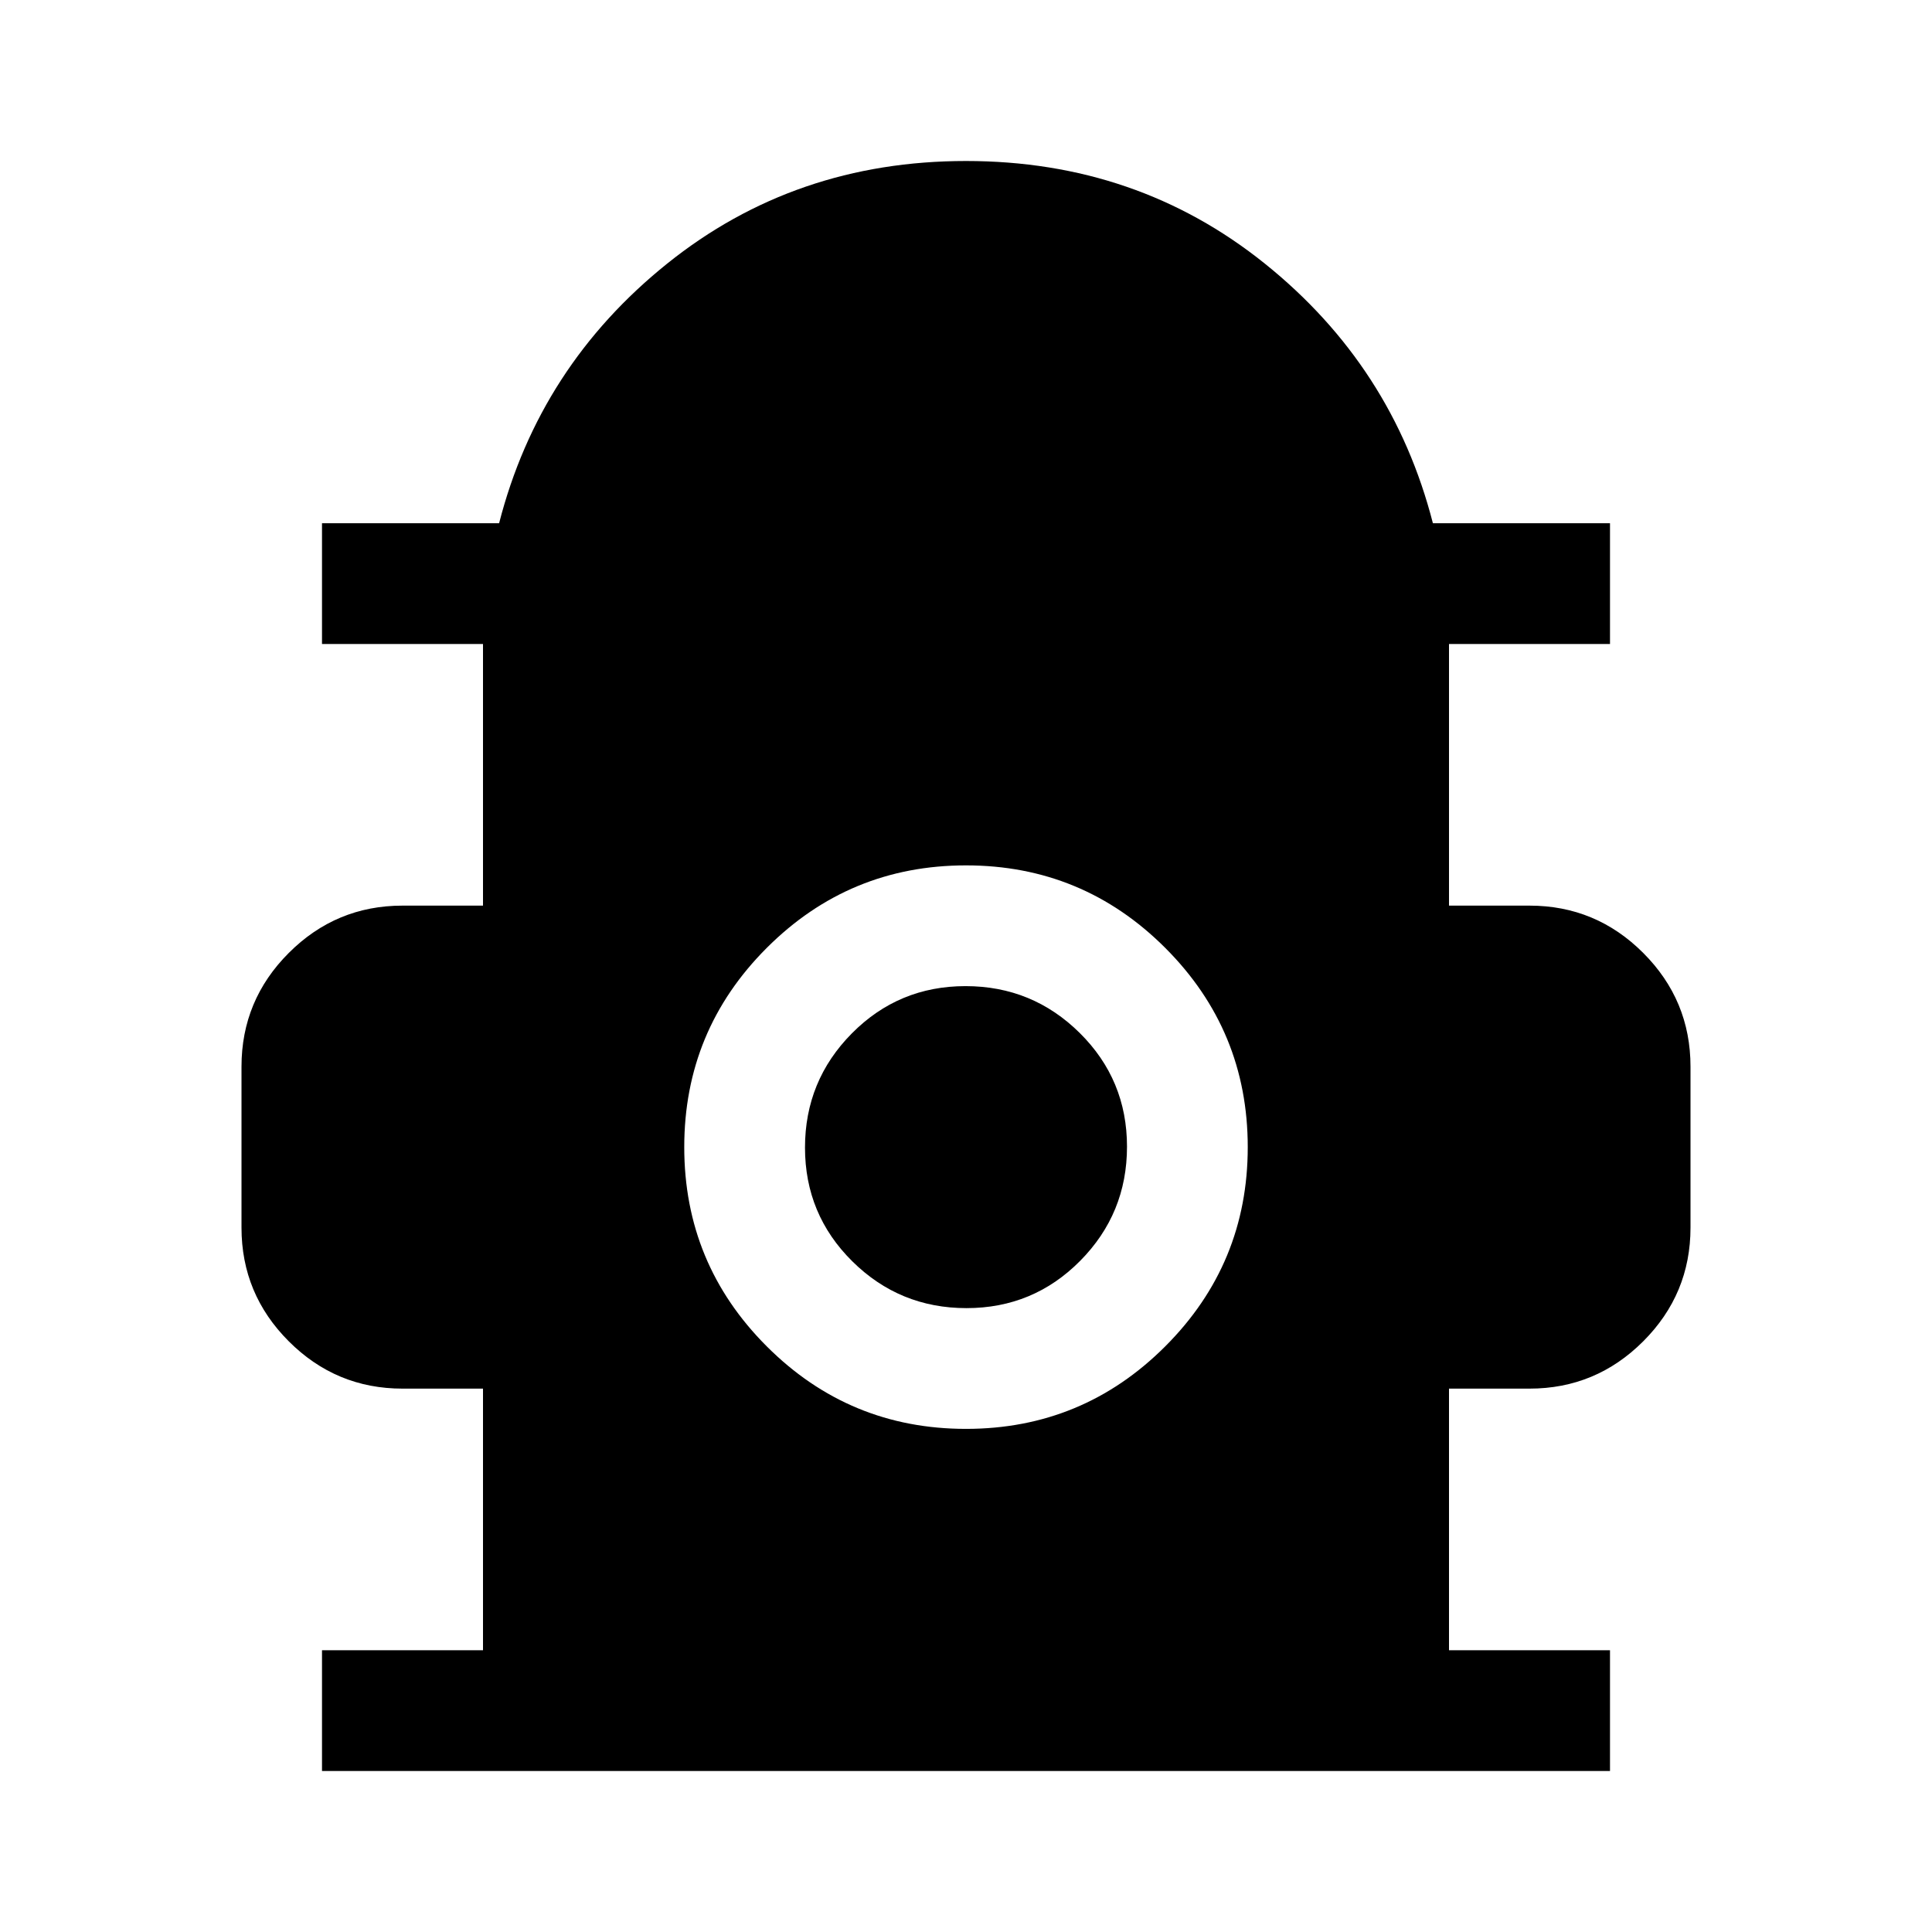
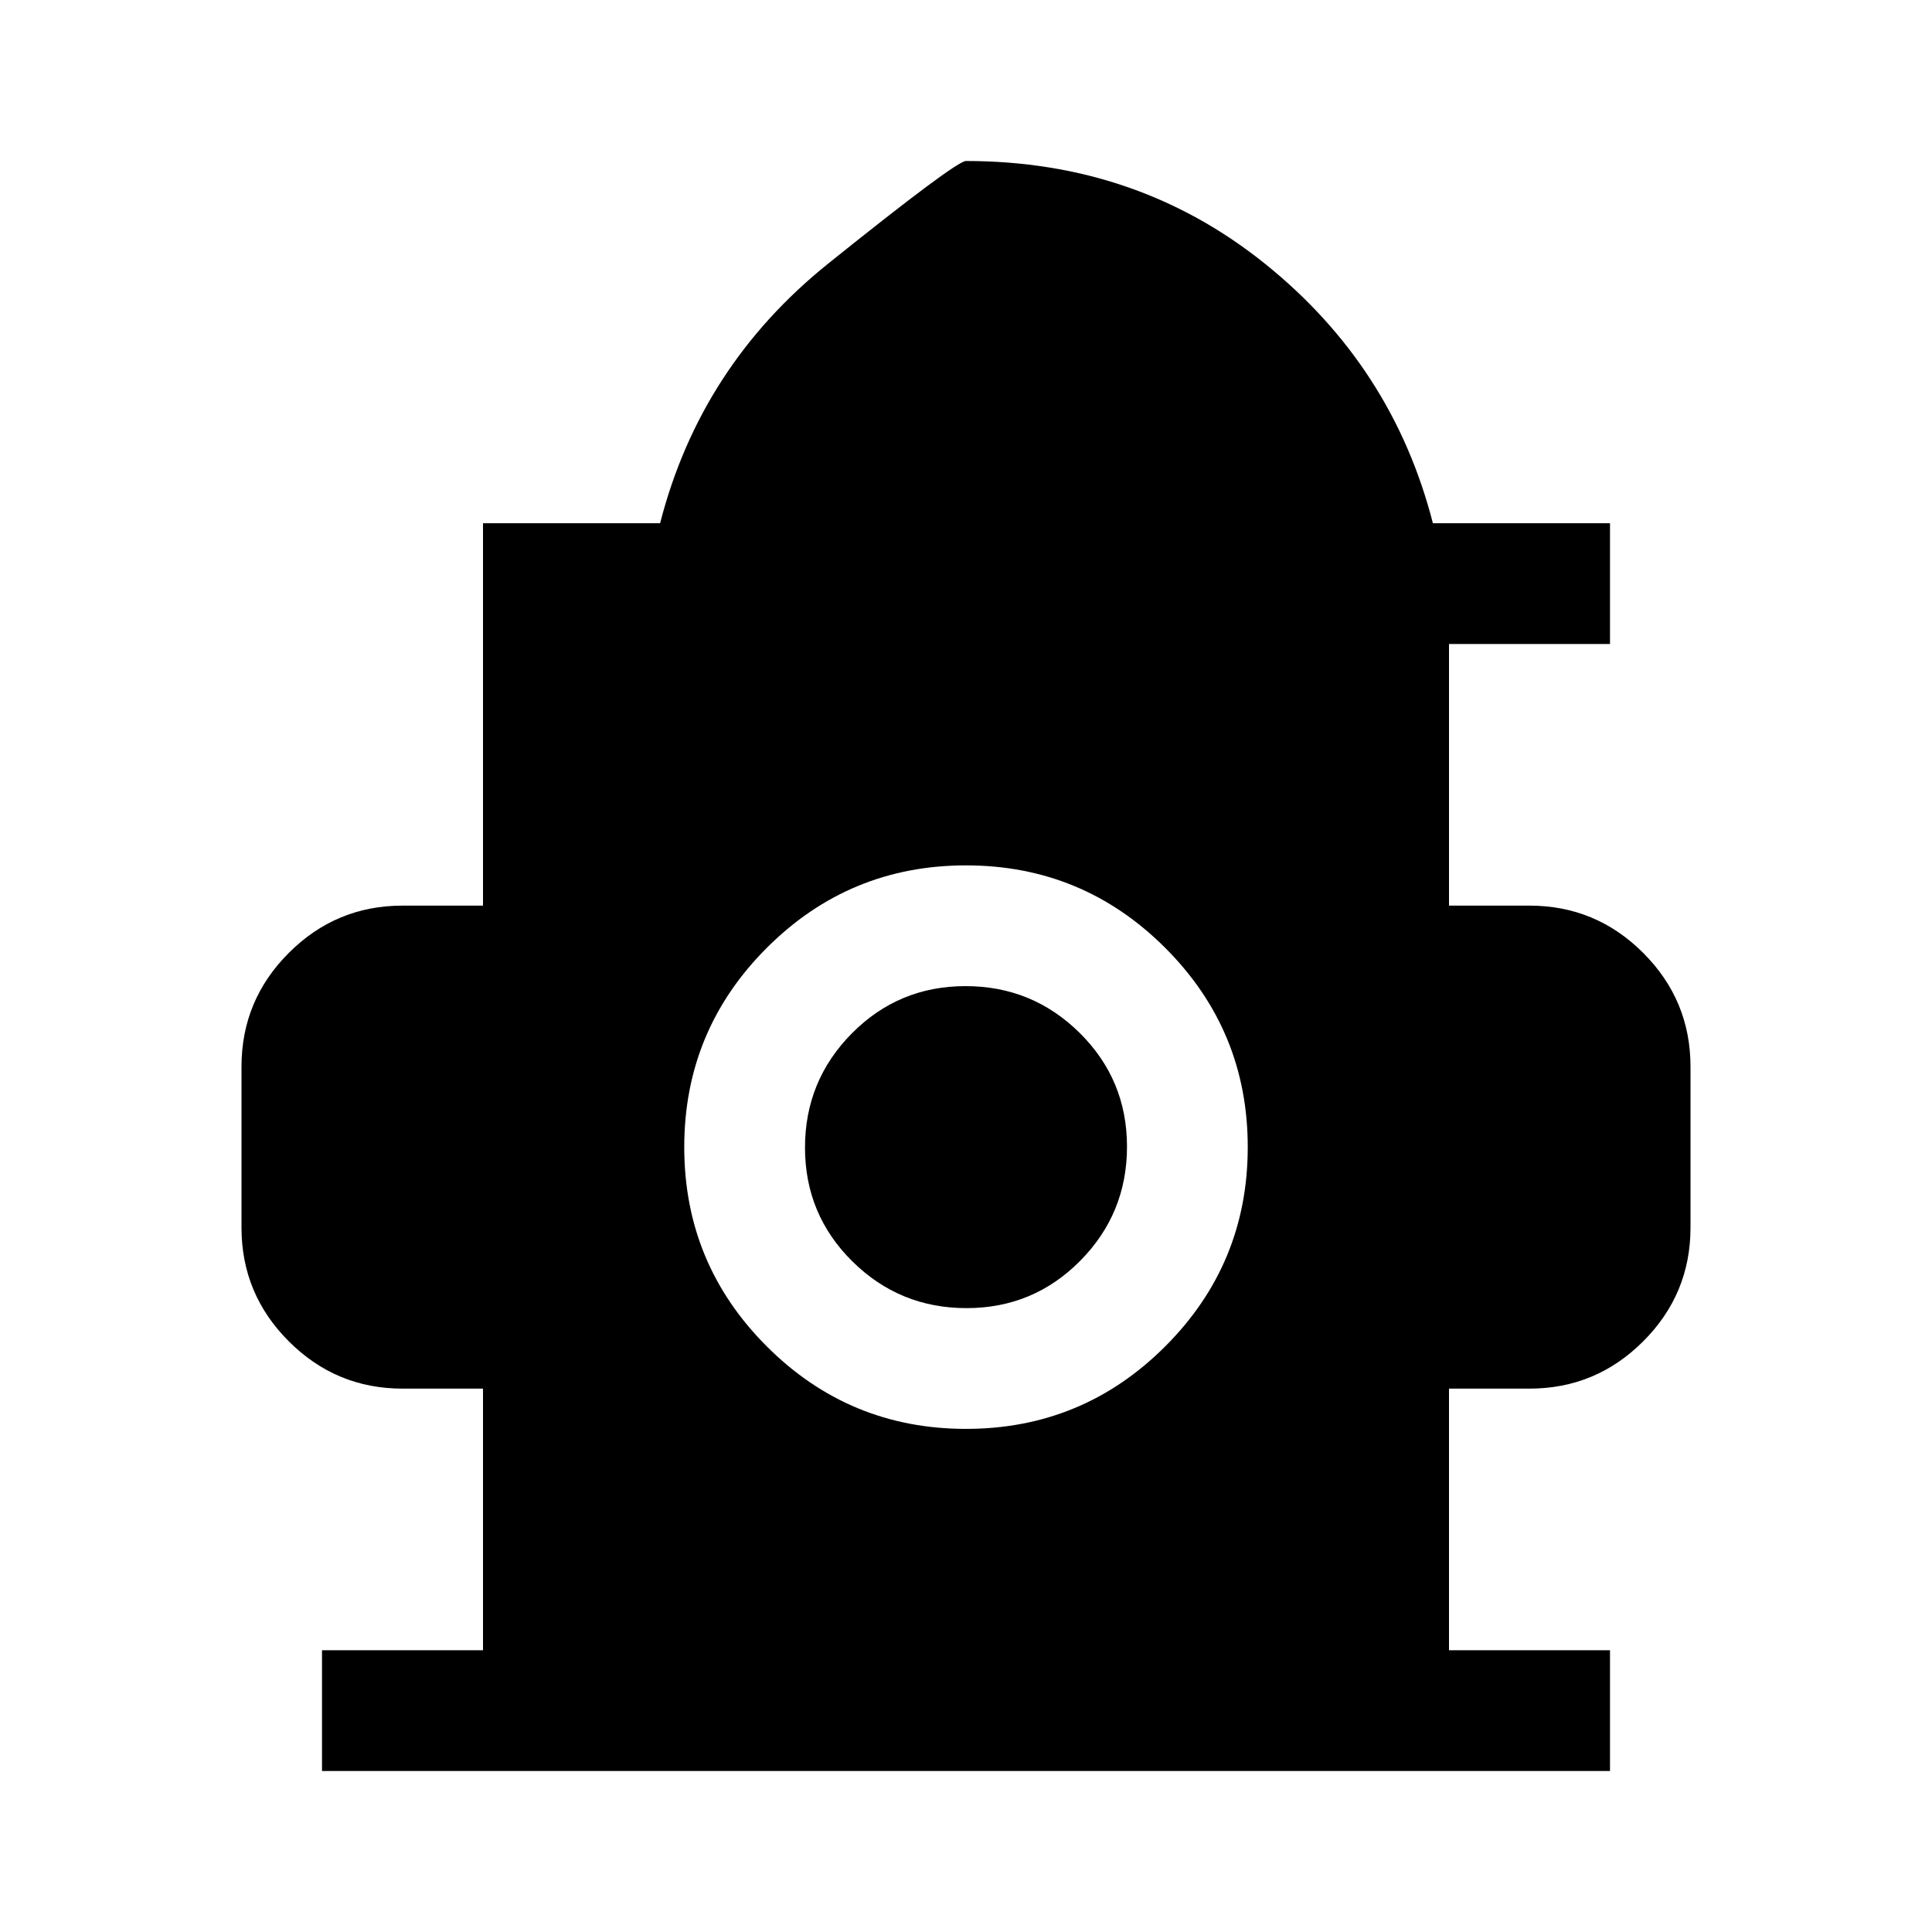
<svg xmlns="http://www.w3.org/2000/svg" width="48" height="48" viewBox="0 -960 960 960">
-   <path d="M160-80v-60h80v-130h-40q-33 0-56.5-23.5T120-350v-80q0-33 23.5-56.5T200-510h40v-130h-80v-60h88q20-78 83.5-129T480-880q85 0 148.5 51T712-700h88v60h-80v130h40q33 0 56.5 23.5T840-430v80q0 33-23.5 56.5T760-270h-40v130h80v60H160Zm320-170q58 0 99-41t41-99q0-58-41-99t-99-41q-58 0-99 41t-41 99q0 58 41 99t99 41Zm.235-60Q447-310 423.5-333.265q-23.5-23.264-23.5-56.5Q400-423 423.265-446.5q23.264-23.5 56.5-23.5Q513-470 536.5-446.735q23.5 23.264 23.5 56.5Q560-357 536.735-333.5q-23.264 23.5-56.5 23.5Z" />
+   <path d="M160-80v-60h80v-130h-40q-33 0-56.5-23.5T120-350v-80q0-33 23.5-56.5T200-510h40v-130v-60h88q20-78 83.5-129T480-880q85 0 148.5 51T712-700h88v60h-80v130h40q33 0 56.5 23.5T840-430v80q0 33-23.5 56.5T760-270h-40v130h80v60H160Zm320-170q58 0 99-41t41-99q0-58-41-99t-99-41q-58 0-99 41t-41 99q0 58 41 99t99 41Zm.235-60Q447-310 423.5-333.265q-23.5-23.264-23.5-56.5Q400-423 423.265-446.5q23.264-23.5 56.5-23.5Q513-470 536.5-446.735q23.5 23.264 23.5 56.5Q560-357 536.735-333.5q-23.264 23.5-56.5 23.5Z" />
</svg>